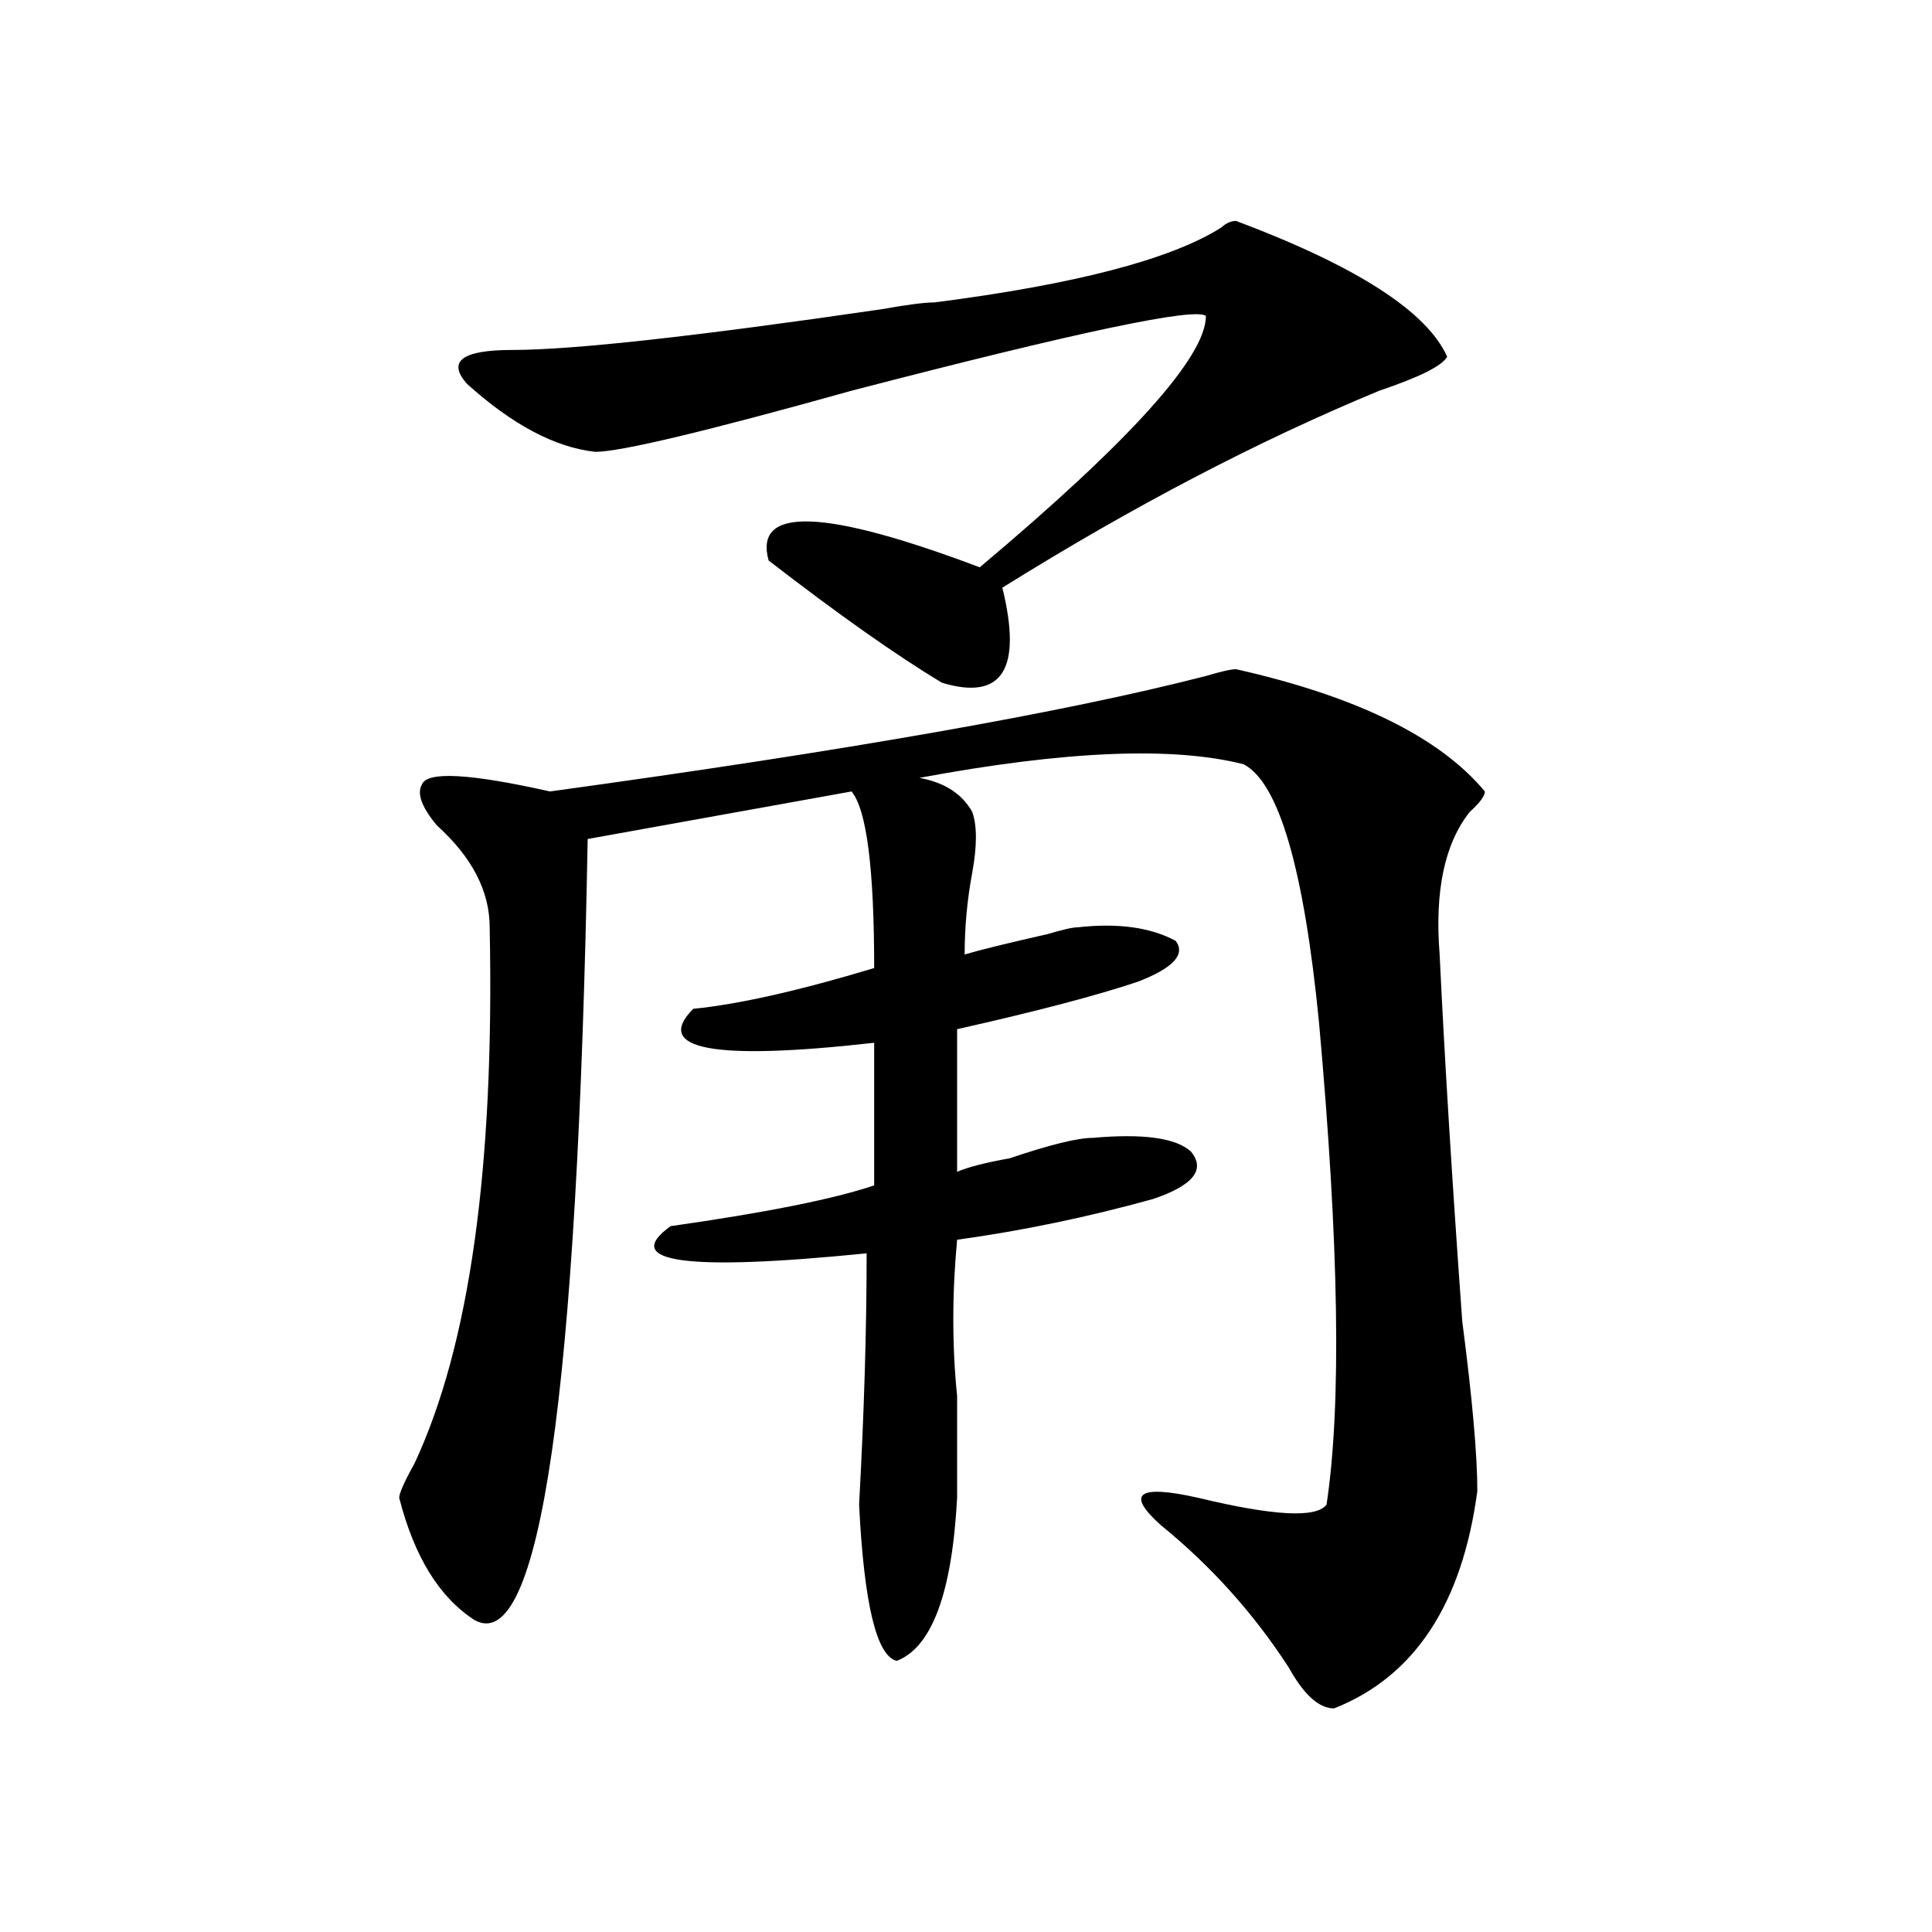
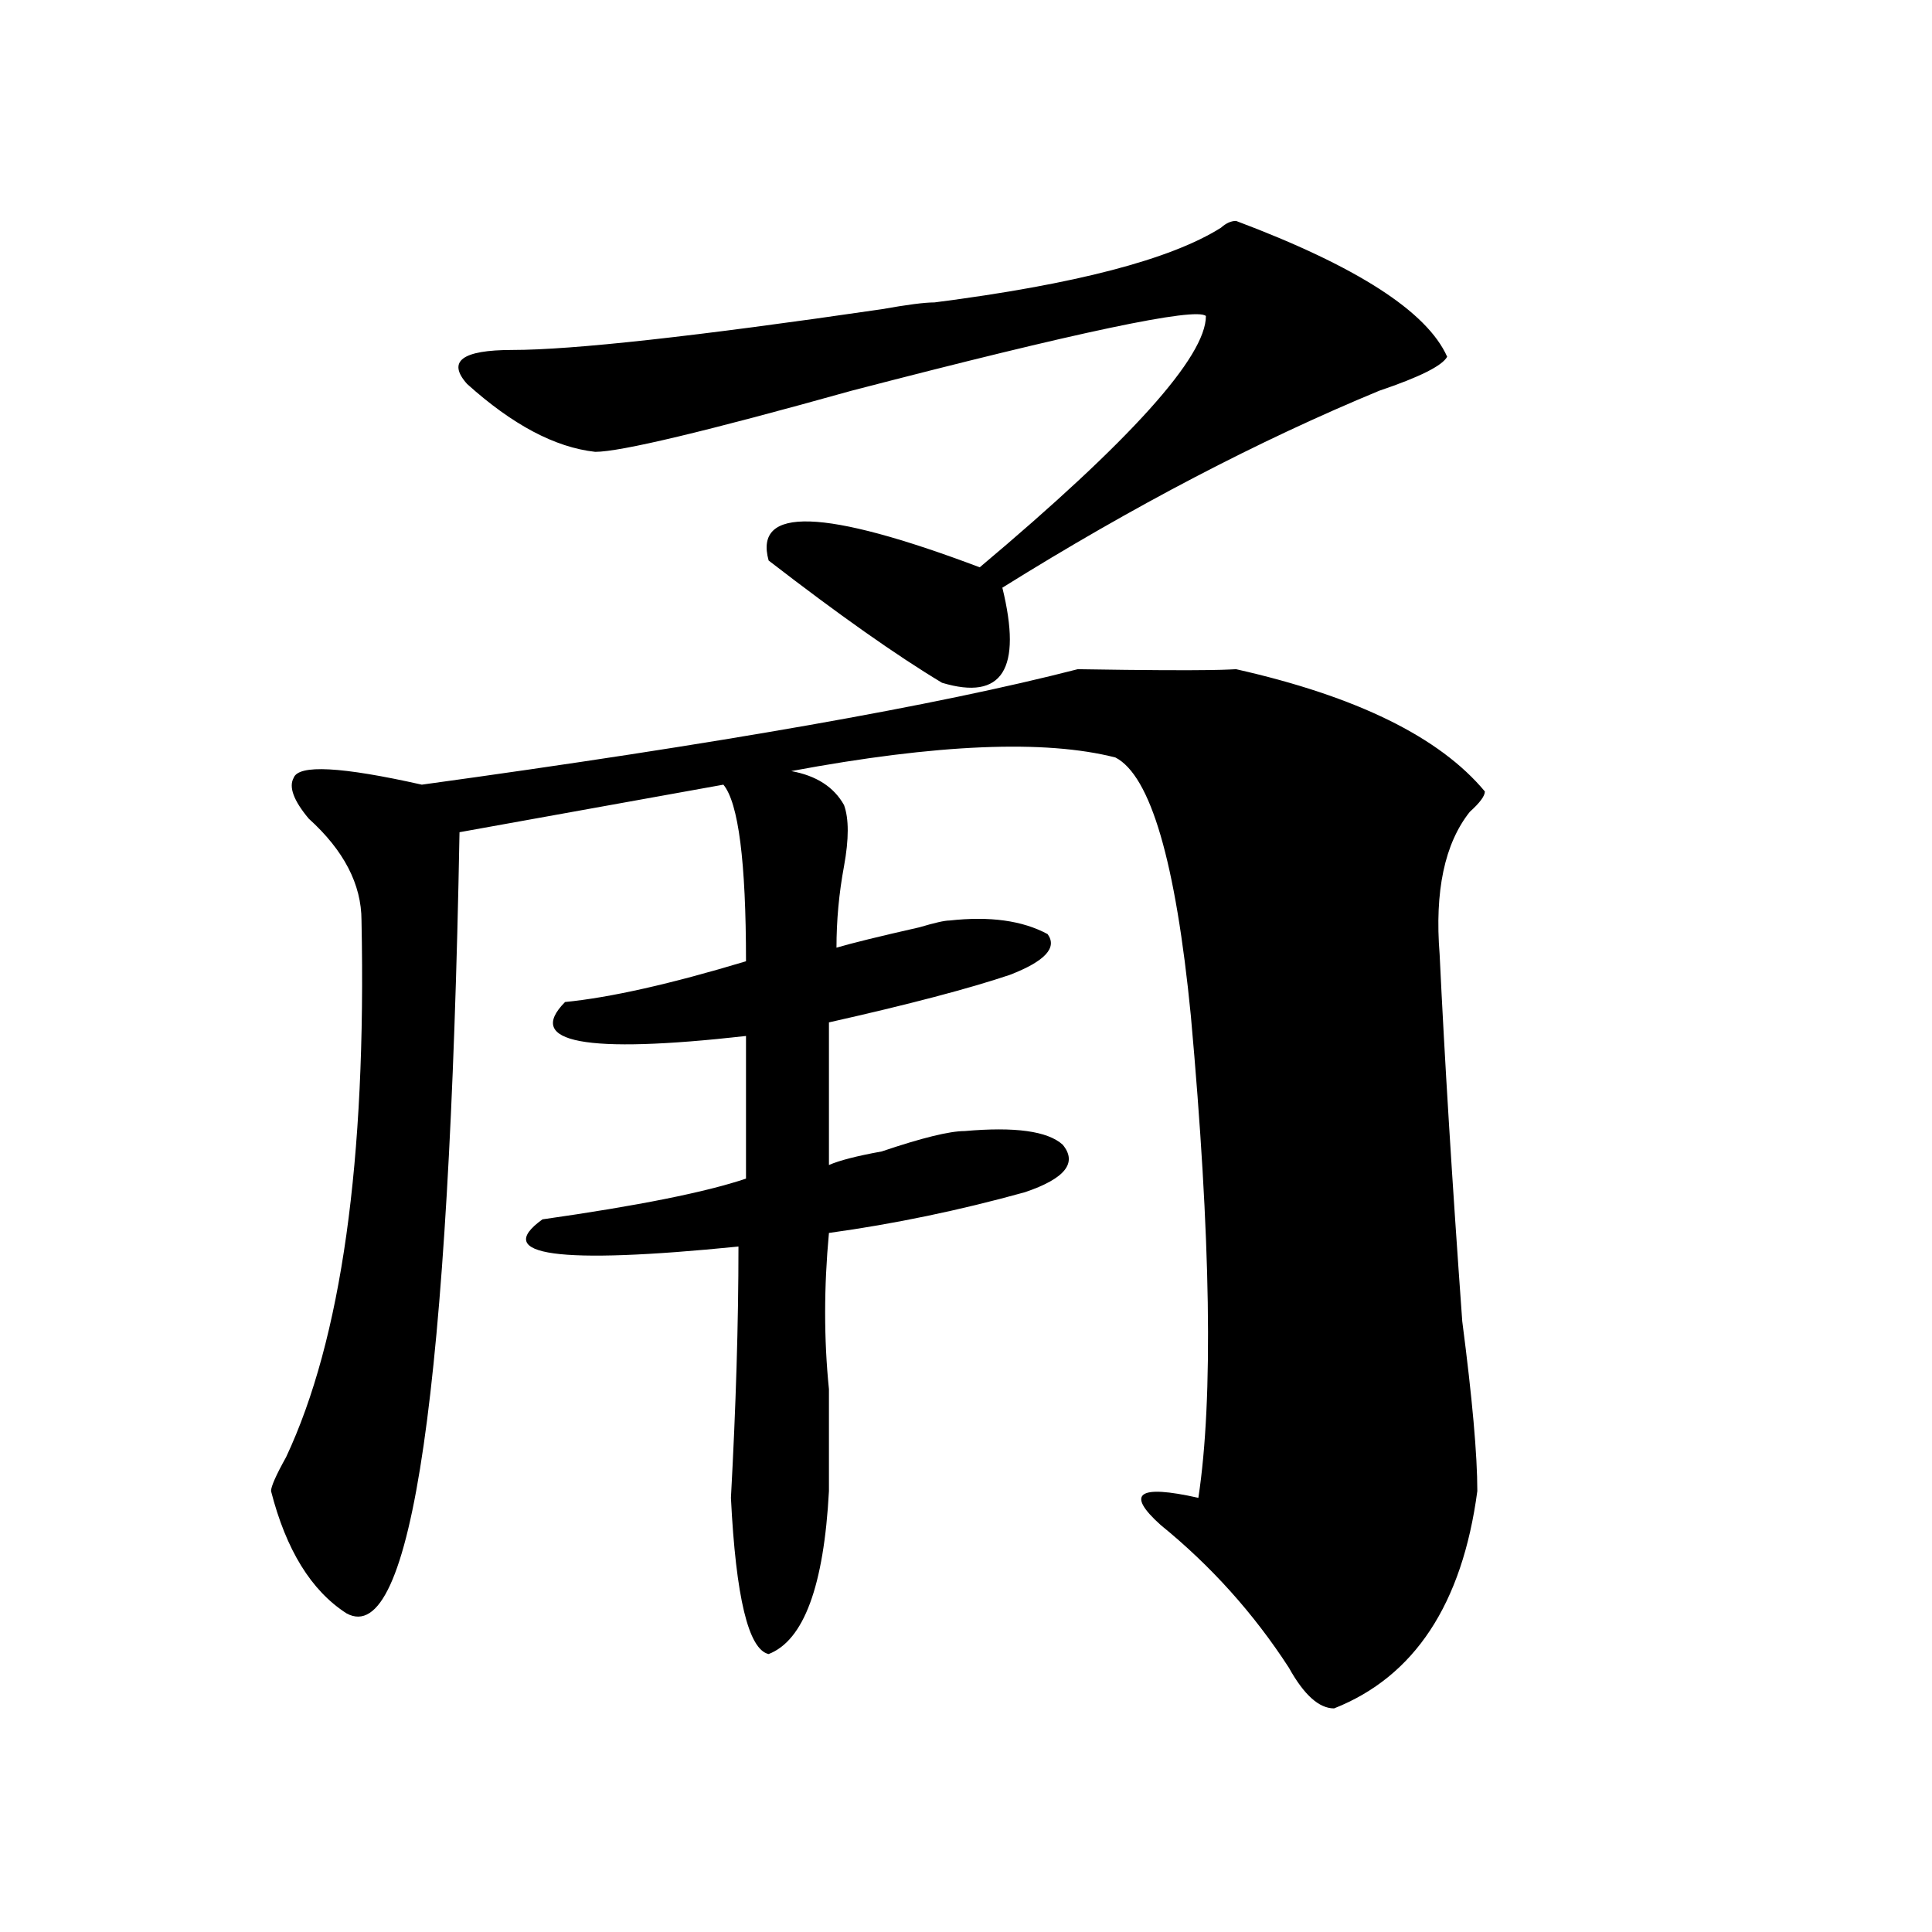
<svg xmlns="http://www.w3.org/2000/svg" version="1.1" id="图层_1" x="0px" y="0px" width="1000px" height="1000px" viewBox="0 0 1000 1000" enable-background="new 0 0 1000 1000" xml:space="preserve">
-   <path d="M639.789,346.375c62.438,14.063,105.363,35.156,128.777,63.281c0,2.362-2.622,5.878-7.805,10.547  c-13.049,16.425-18.231,41.034-15.609,73.828c2.561,53.942,6.463,117.224,11.707,189.844c5.183,39.88,7.805,69.159,7.805,87.891  c-7.805,58.557-32.561,96.075-74.145,112.5c-7.805,0-15.609-7.031-23.414-21.094c-18.231-28.125-40.365-52.734-66.34-73.828  c-18.231-16.37-11.707-21.094,19.512-14.063c39.023,9.394,61.096,10.547,66.34,3.516c7.805-51.526,6.463-134.747-3.902-249.609  c-7.805-79.651-20.854-124.2-39.023-133.594c-36.463-9.339-92.376-7.031-167.801,7.031c12.987,2.362,22.072,8.239,27.316,17.578  c2.561,7.031,2.561,17.578,0,31.641c-2.622,14.063-3.902,28.125-3.902,42.188c7.805-2.308,22.072-5.823,42.926-10.547  c7.805-2.308,12.987-3.516,15.609-3.516c20.792-2.308,37.682,0,50.73,7.031c5.183,7.031-1.342,14.063-19.512,21.094  c-20.854,7.031-52.072,15.271-93.656,24.609v73.828c5.183-2.308,14.268-4.669,27.316-7.031  c20.792-7.031,35.121-10.547,42.926-10.547c25.975-2.308,42.926,0,50.73,7.031c7.805,9.394,1.28,17.578-19.512,24.609  c-33.841,9.394-67.682,16.425-101.461,21.094c-2.622,28.125-2.622,55.097,0,80.859c0,18.786,0,36.364,0,52.734  c-2.622,49.219-13.049,77.344-31.219,84.375c-10.427-2.362-16.951-29.334-19.512-80.859c2.561-46.856,3.902-90.198,3.902-130.078  c-93.656,9.394-127.497,4.724-101.461-14.063c49.389-7.031,84.51-14.063,105.363-21.094v-73.828  c-83.291,9.394-114.51,3.516-93.656-17.578c23.414-2.308,54.633-9.339,93.656-21.094c0-51.526-3.902-82.013-11.707-91.406  l-136.582,24.609c-5.244,288.281-24.756,423.028-58.535,404.297c-18.231-11.756-31.219-32.794-39.023-63.281  c0-2.308,2.561-8.185,7.805-17.578c28.597-60.919,41.584-153.479,39.023-277.734c0-18.731-9.146-36.31-27.316-52.734  c-7.805-9.339-10.427-16.37-7.805-21.094c2.561-7.031,24.694-5.823,66.34,3.516c153.472-21.094,266.64-40.979,339.504-59.766  C631.984,347.583,637.167,346.375,639.789,346.375z M639.789,114.344c62.438,23.456,98.839,46.911,109.266,70.313  c-2.622,4.724-14.329,10.547-35.121,17.578C651.496,228.052,586.437,262,518.816,304.188c10.365,42.188,0,58.612-31.219,49.219  c-23.414-14.063-53.353-35.156-89.754-63.281c-7.805-28.125,28.597-26.917,109.266,3.516  c78.047-65.589,117.07-108.984,117.07-130.078c-5.244-4.669-66.34,8.239-183.41,38.672c-75.486,21.094-119.692,31.641-132.68,31.641  c-20.854-2.308-42.926-14.063-66.34-35.156c-10.427-11.7-2.622-17.578,23.414-17.578c31.219,0,94.937-7.031,191.215-21.094  c12.987-2.308,22.072-3.516,27.316-3.516c72.803-9.339,122.253-22.247,148.289-38.672  C634.545,115.552,637.167,114.344,639.789,114.344z" />
+   <path d="M639.789,346.375c62.438,14.063,105.363,35.156,128.777,63.281c0,2.362-2.622,5.878-7.805,10.547  c-13.049,16.425-18.231,41.034-15.609,73.828c2.561,53.942,6.463,117.224,11.707,189.844c5.183,39.88,7.805,69.159,7.805,87.891  c-7.805,58.557-32.561,96.075-74.145,112.5c-7.805,0-15.609-7.031-23.414-21.094c-18.231-28.125-40.365-52.734-66.34-73.828  c-18.231-16.37-11.707-21.094,19.512-14.063c7.805-51.526,6.463-134.747-3.902-249.609  c-7.805-79.651-20.854-124.2-39.023-133.594c-36.463-9.339-92.376-7.031-167.801,7.031c12.987,2.362,22.072,8.239,27.316,17.578  c2.561,7.031,2.561,17.578,0,31.641c-2.622,14.063-3.902,28.125-3.902,42.188c7.805-2.308,22.072-5.823,42.926-10.547  c7.805-2.308,12.987-3.516,15.609-3.516c20.792-2.308,37.682,0,50.73,7.031c5.183,7.031-1.342,14.063-19.512,21.094  c-20.854,7.031-52.072,15.271-93.656,24.609v73.828c5.183-2.308,14.268-4.669,27.316-7.031  c20.792-7.031,35.121-10.547,42.926-10.547c25.975-2.308,42.926,0,50.73,7.031c7.805,9.394,1.28,17.578-19.512,24.609  c-33.841,9.394-67.682,16.425-101.461,21.094c-2.622,28.125-2.622,55.097,0,80.859c0,18.786,0,36.364,0,52.734  c-2.622,49.219-13.049,77.344-31.219,84.375c-10.427-2.362-16.951-29.334-19.512-80.859c2.561-46.856,3.902-90.198,3.902-130.078  c-93.656,9.394-127.497,4.724-101.461-14.063c49.389-7.031,84.51-14.063,105.363-21.094v-73.828  c-83.291,9.394-114.51,3.516-93.656-17.578c23.414-2.308,54.633-9.339,93.656-21.094c0-51.526-3.902-82.013-11.707-91.406  l-136.582,24.609c-5.244,288.281-24.756,423.028-58.535,404.297c-18.231-11.756-31.219-32.794-39.023-63.281  c0-2.308,2.561-8.185,7.805-17.578c28.597-60.919,41.584-153.479,39.023-277.734c0-18.731-9.146-36.31-27.316-52.734  c-7.805-9.339-10.427-16.37-7.805-21.094c2.561-7.031,24.694-5.823,66.34,3.516c153.472-21.094,266.64-40.979,339.504-59.766  C631.984,347.583,637.167,346.375,639.789,346.375z M639.789,114.344c62.438,23.456,98.839,46.911,109.266,70.313  c-2.622,4.724-14.329,10.547-35.121,17.578C651.496,228.052,586.437,262,518.816,304.188c10.365,42.188,0,58.612-31.219,49.219  c-23.414-14.063-53.353-35.156-89.754-63.281c-7.805-28.125,28.597-26.917,109.266,3.516  c78.047-65.589,117.07-108.984,117.07-130.078c-5.244-4.669-66.34,8.239-183.41,38.672c-75.486,21.094-119.692,31.641-132.68,31.641  c-20.854-2.308-42.926-14.063-66.34-35.156c-10.427-11.7-2.622-17.578,23.414-17.578c31.219,0,94.937-7.031,191.215-21.094  c12.987-2.308,22.072-3.516,27.316-3.516c72.803-9.339,122.253-22.247,148.289-38.672  C634.545,115.552,637.167,114.344,639.789,114.344z" />
</svg>